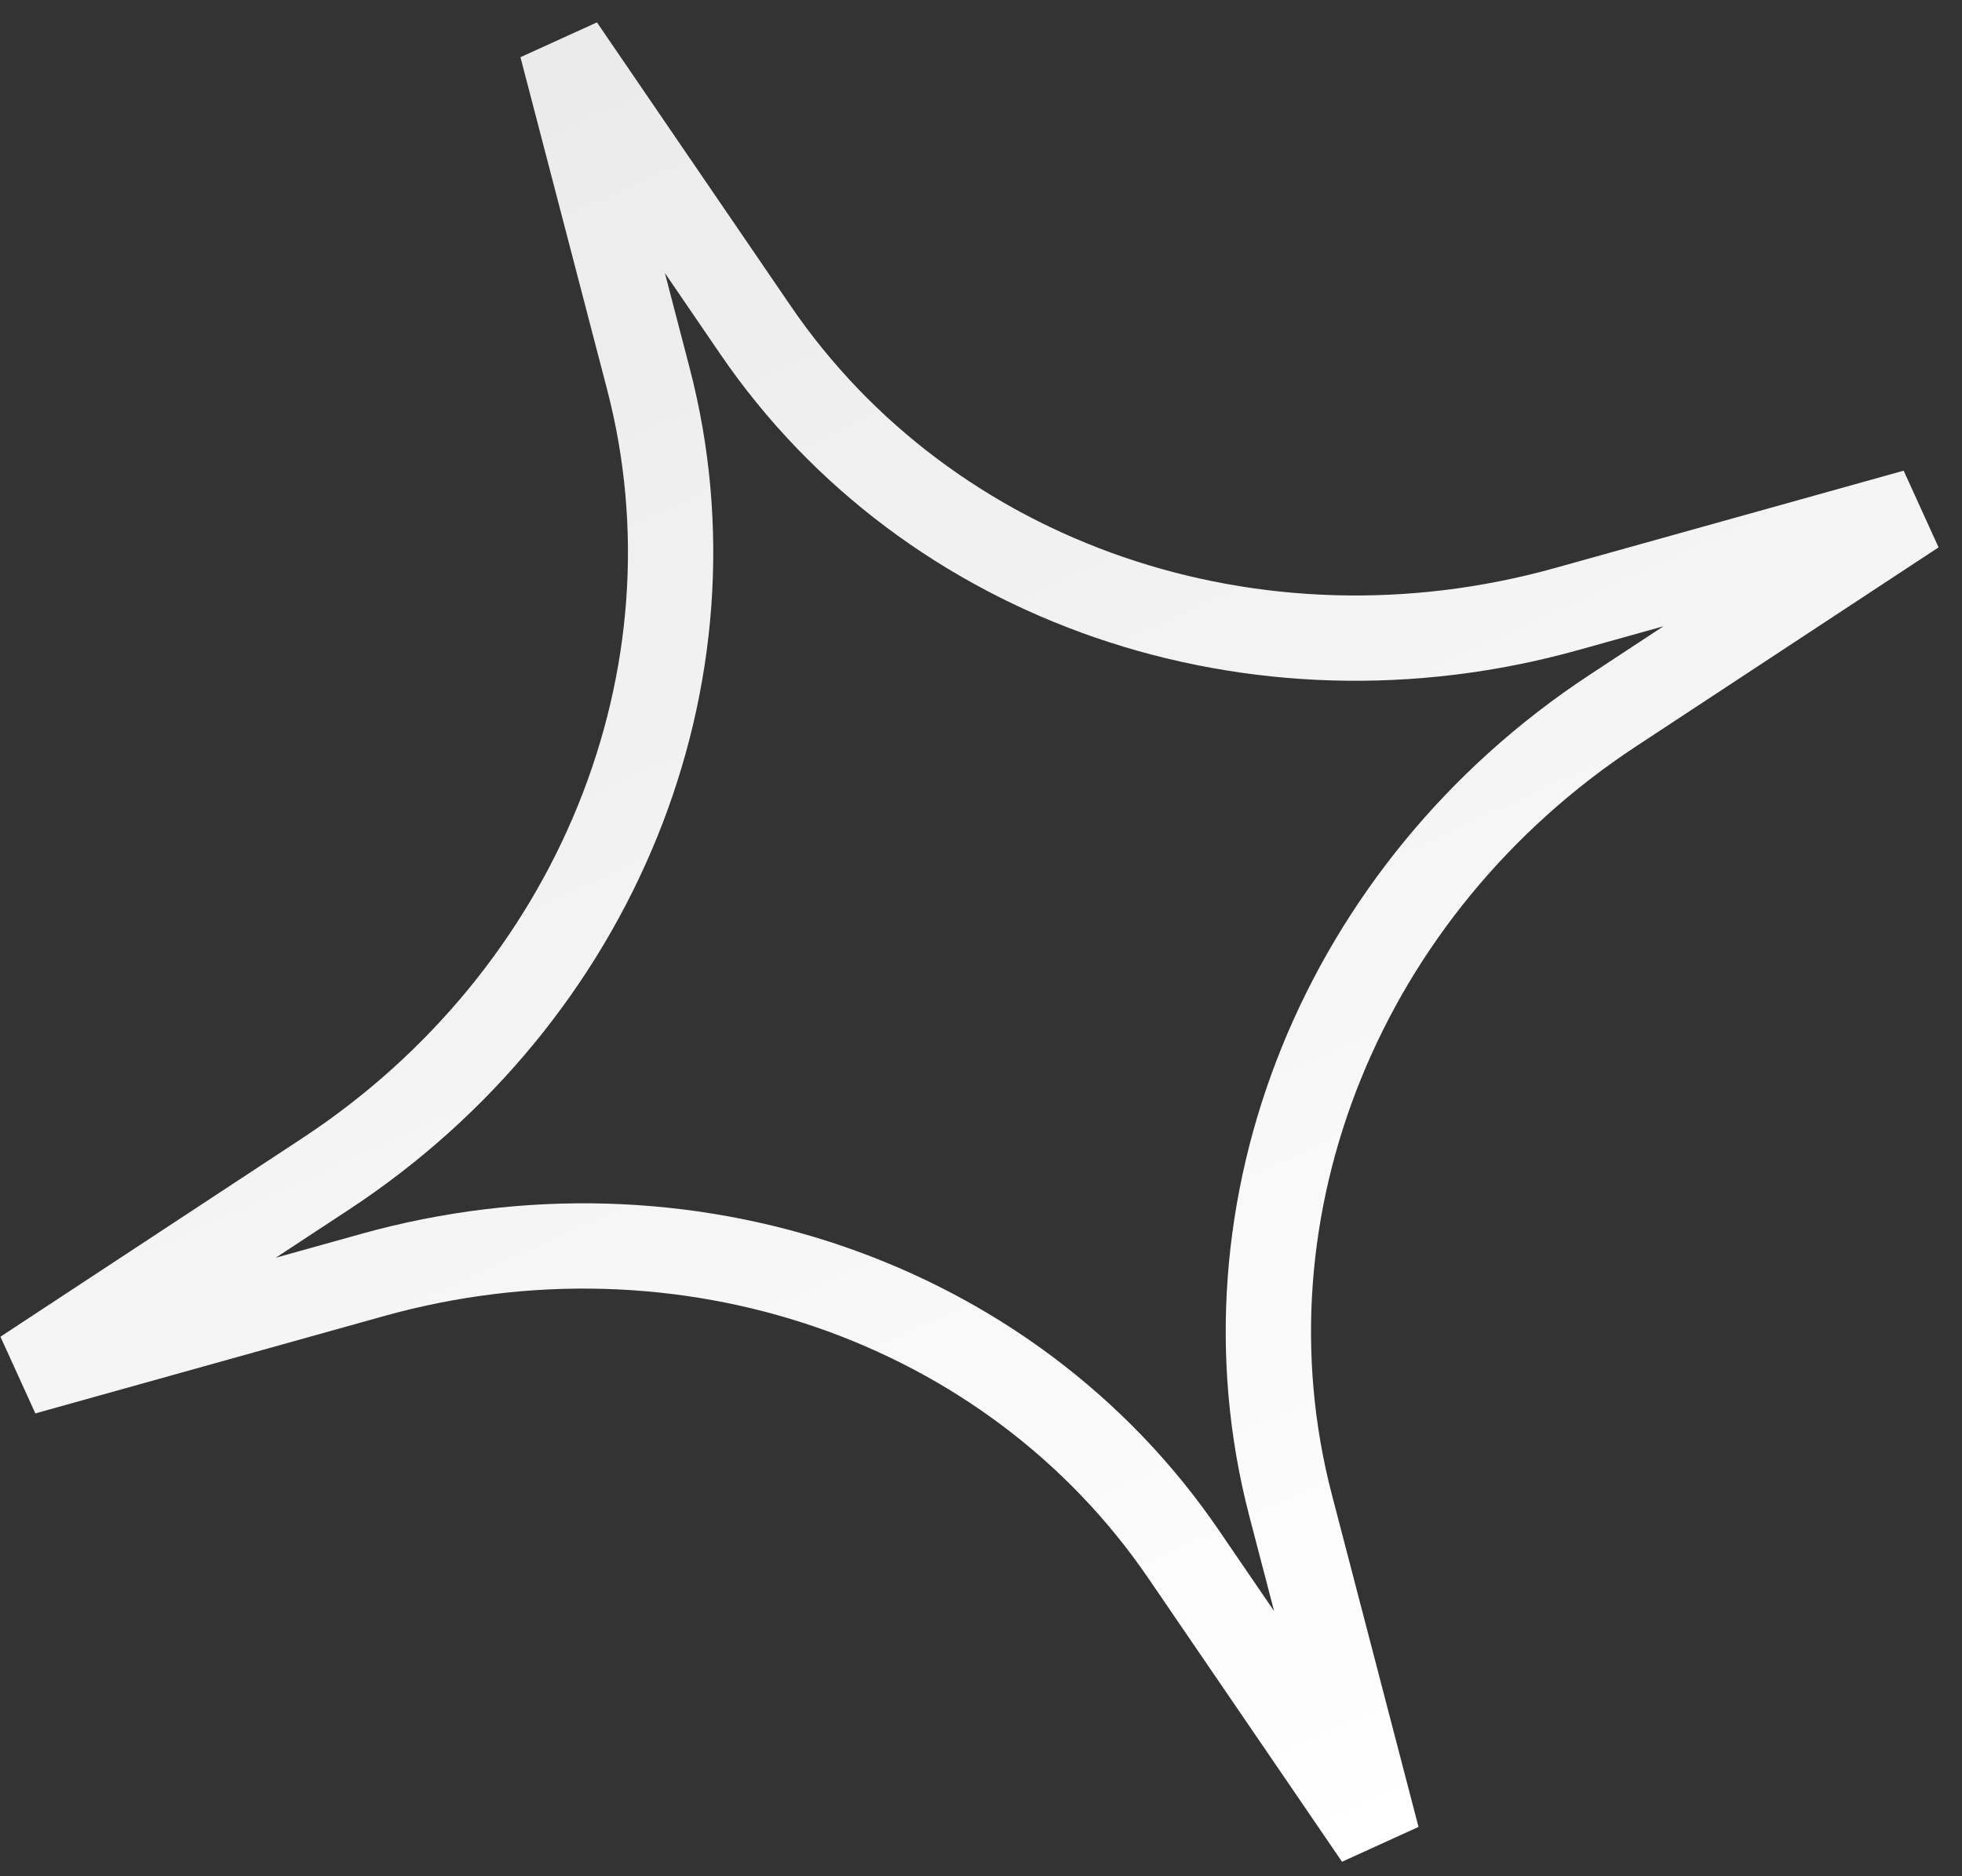
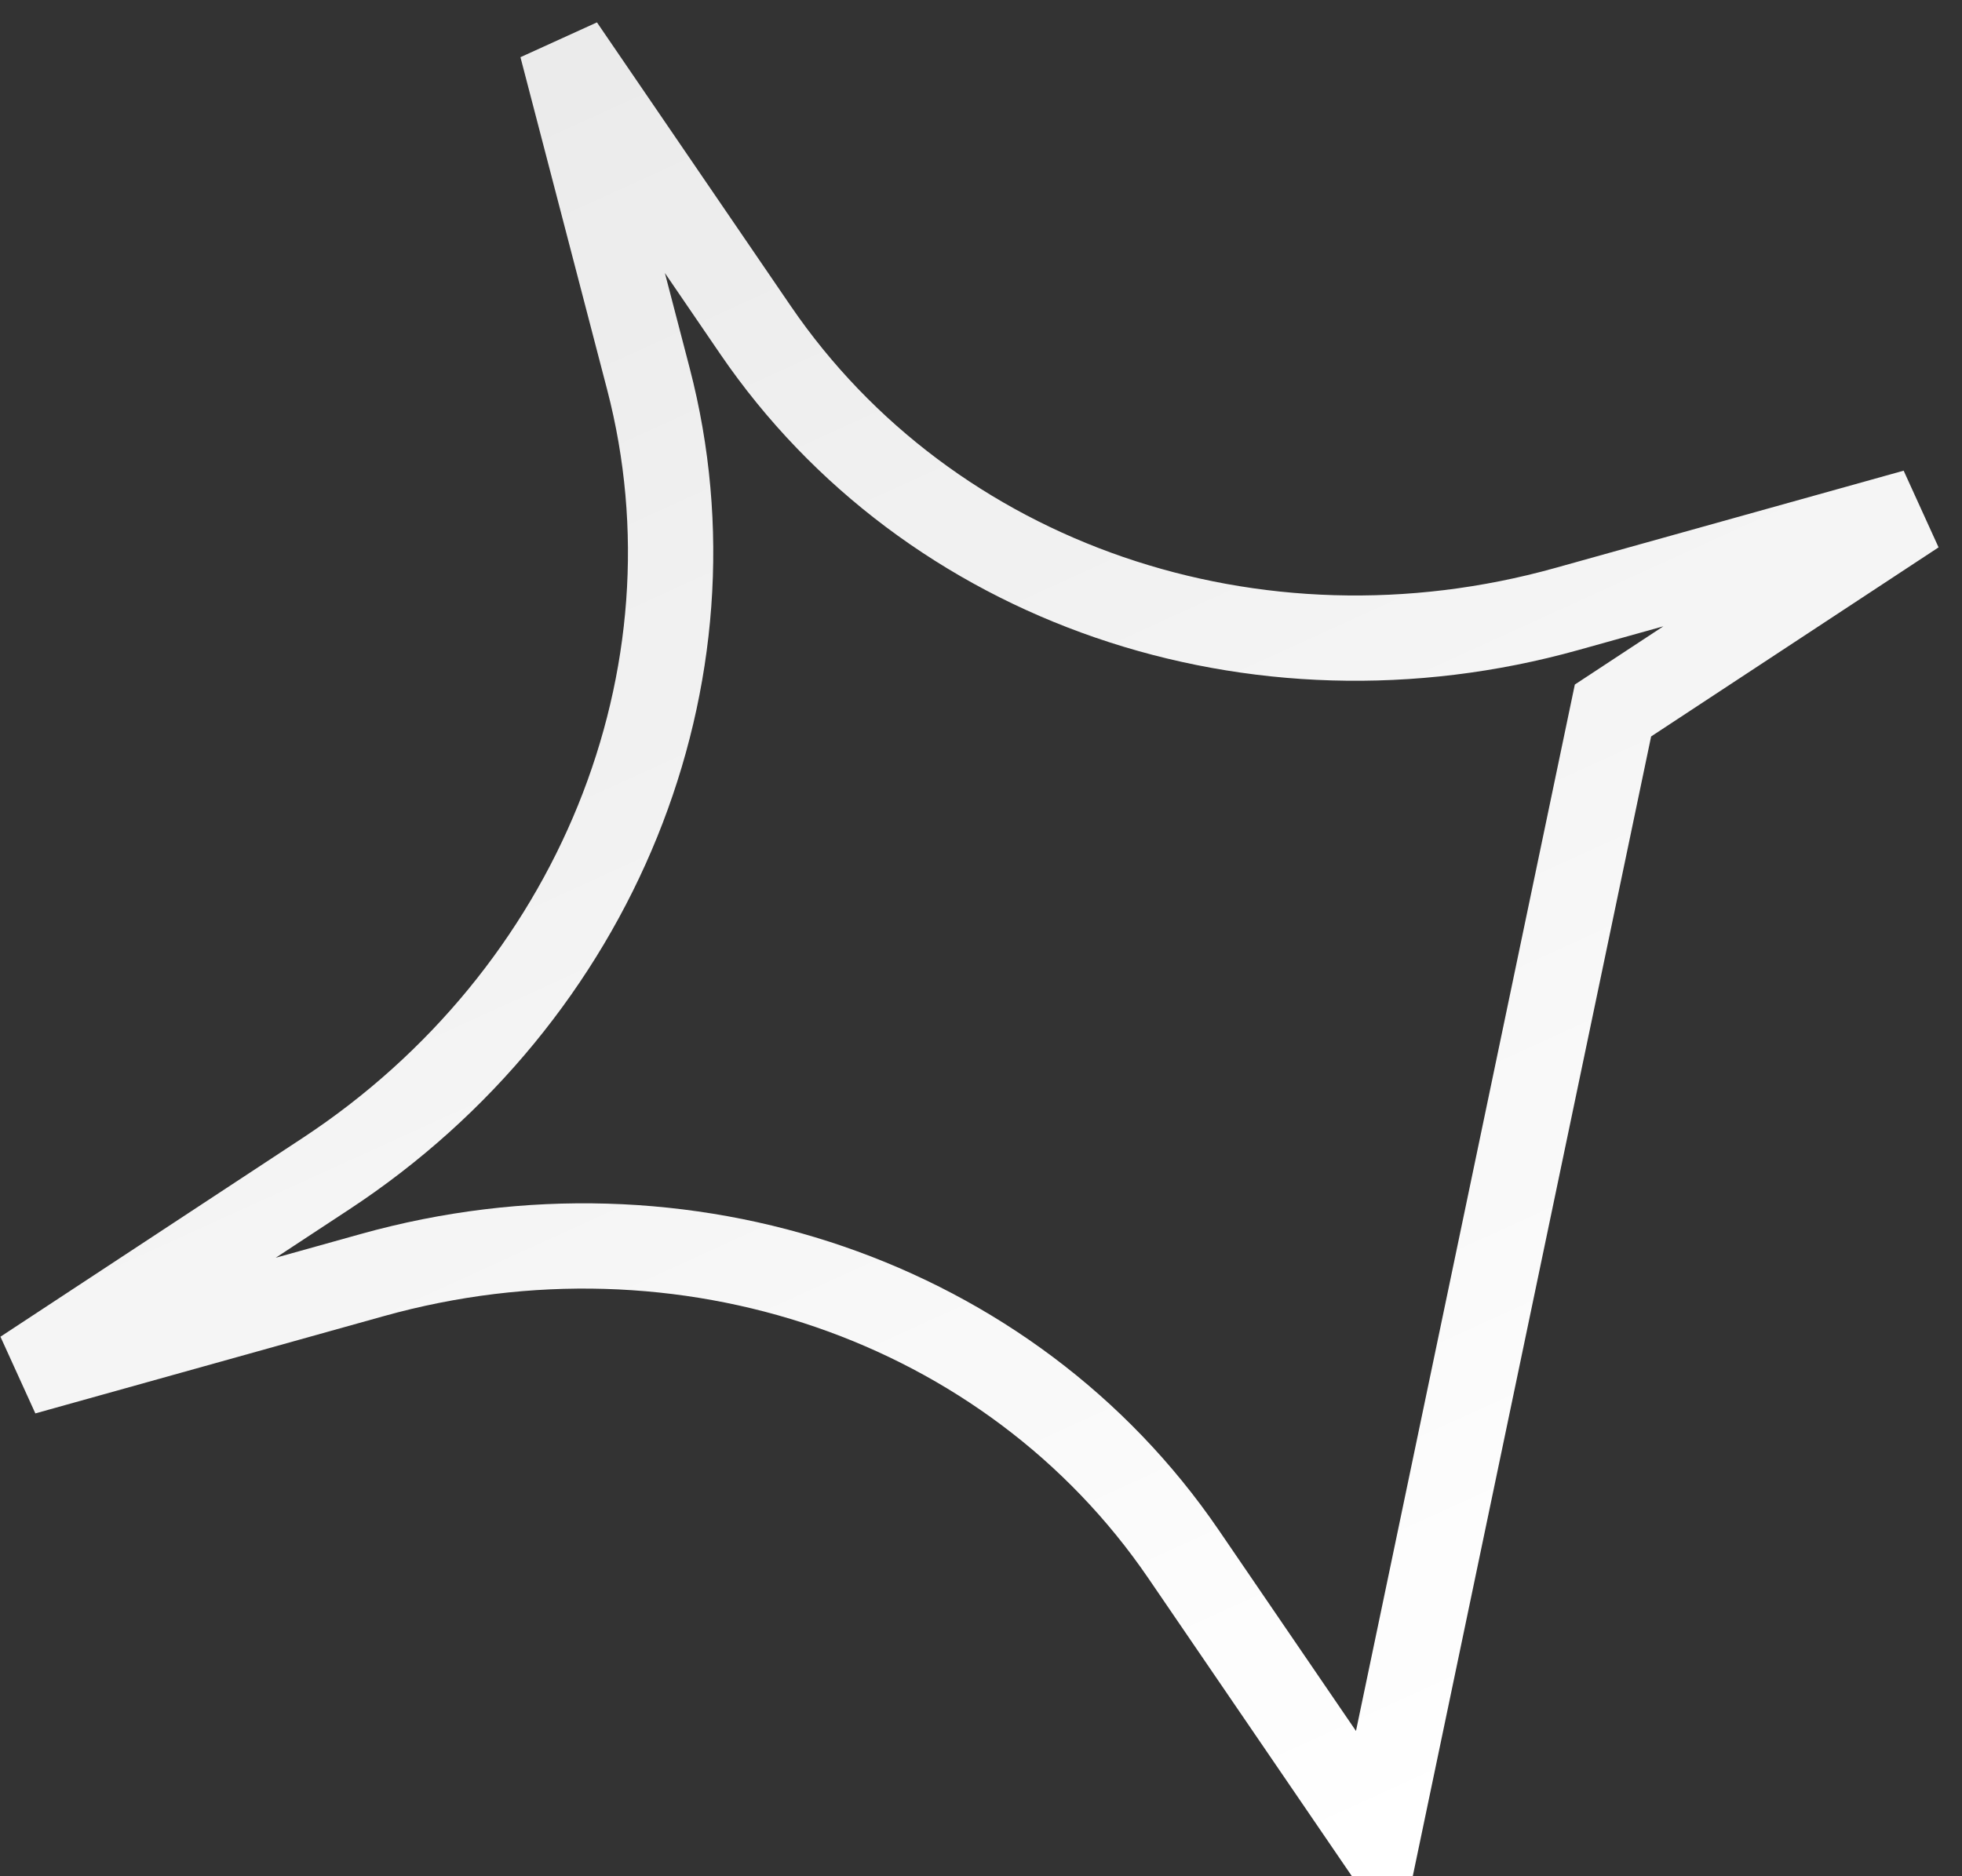
<svg xmlns="http://www.w3.org/2000/svg" width="46" height="44" viewBox="0 0 46 44" fill="none">
  <rect x="0" y="0" width="46" height="44" fill="#333333" stroke="none" />
-   <path d="M32.29 43.096L27.746 36.443C23.682 30.493 16.032 27.862 8.727 29.902L0.56 32.183L7.644 27.523C13.979 23.354 17.02 15.857 15.202 8.884L13.17 1.089L17.714 7.741C21.779 13.691 29.429 16.322 36.733 14.282L44.901 12.001L37.817 16.662C31.481 20.83 28.441 28.327 30.258 35.3L32.29 43.096Z" stroke="url(#paint0_linear_611_7210)" stroke-width="2" />
+   <path d="M32.29 43.096L27.746 36.443C23.682 30.493 16.032 27.862 8.727 29.902L0.56 32.183L7.644 27.523C13.979 23.354 17.02 15.857 15.202 8.884L13.17 1.089L17.714 7.741C21.779 13.691 29.429 16.322 36.733 14.282L44.901 12.001L37.817 16.662L32.29 43.096Z" stroke="url(#paint0_linear_611_7210)" stroke-width="2" />
  <defs>
    <linearGradient id="paint0_linear_611_7210" x1="32.29" y1="43.096" x2="13.17" y2="1.089" gradientUnits="userSpaceOnUse">
      <stop stop-color="white" />
      <stop offset="1" stop-color="white" stop-opacity="0.9" />
    </linearGradient>
  </defs>
</svg>